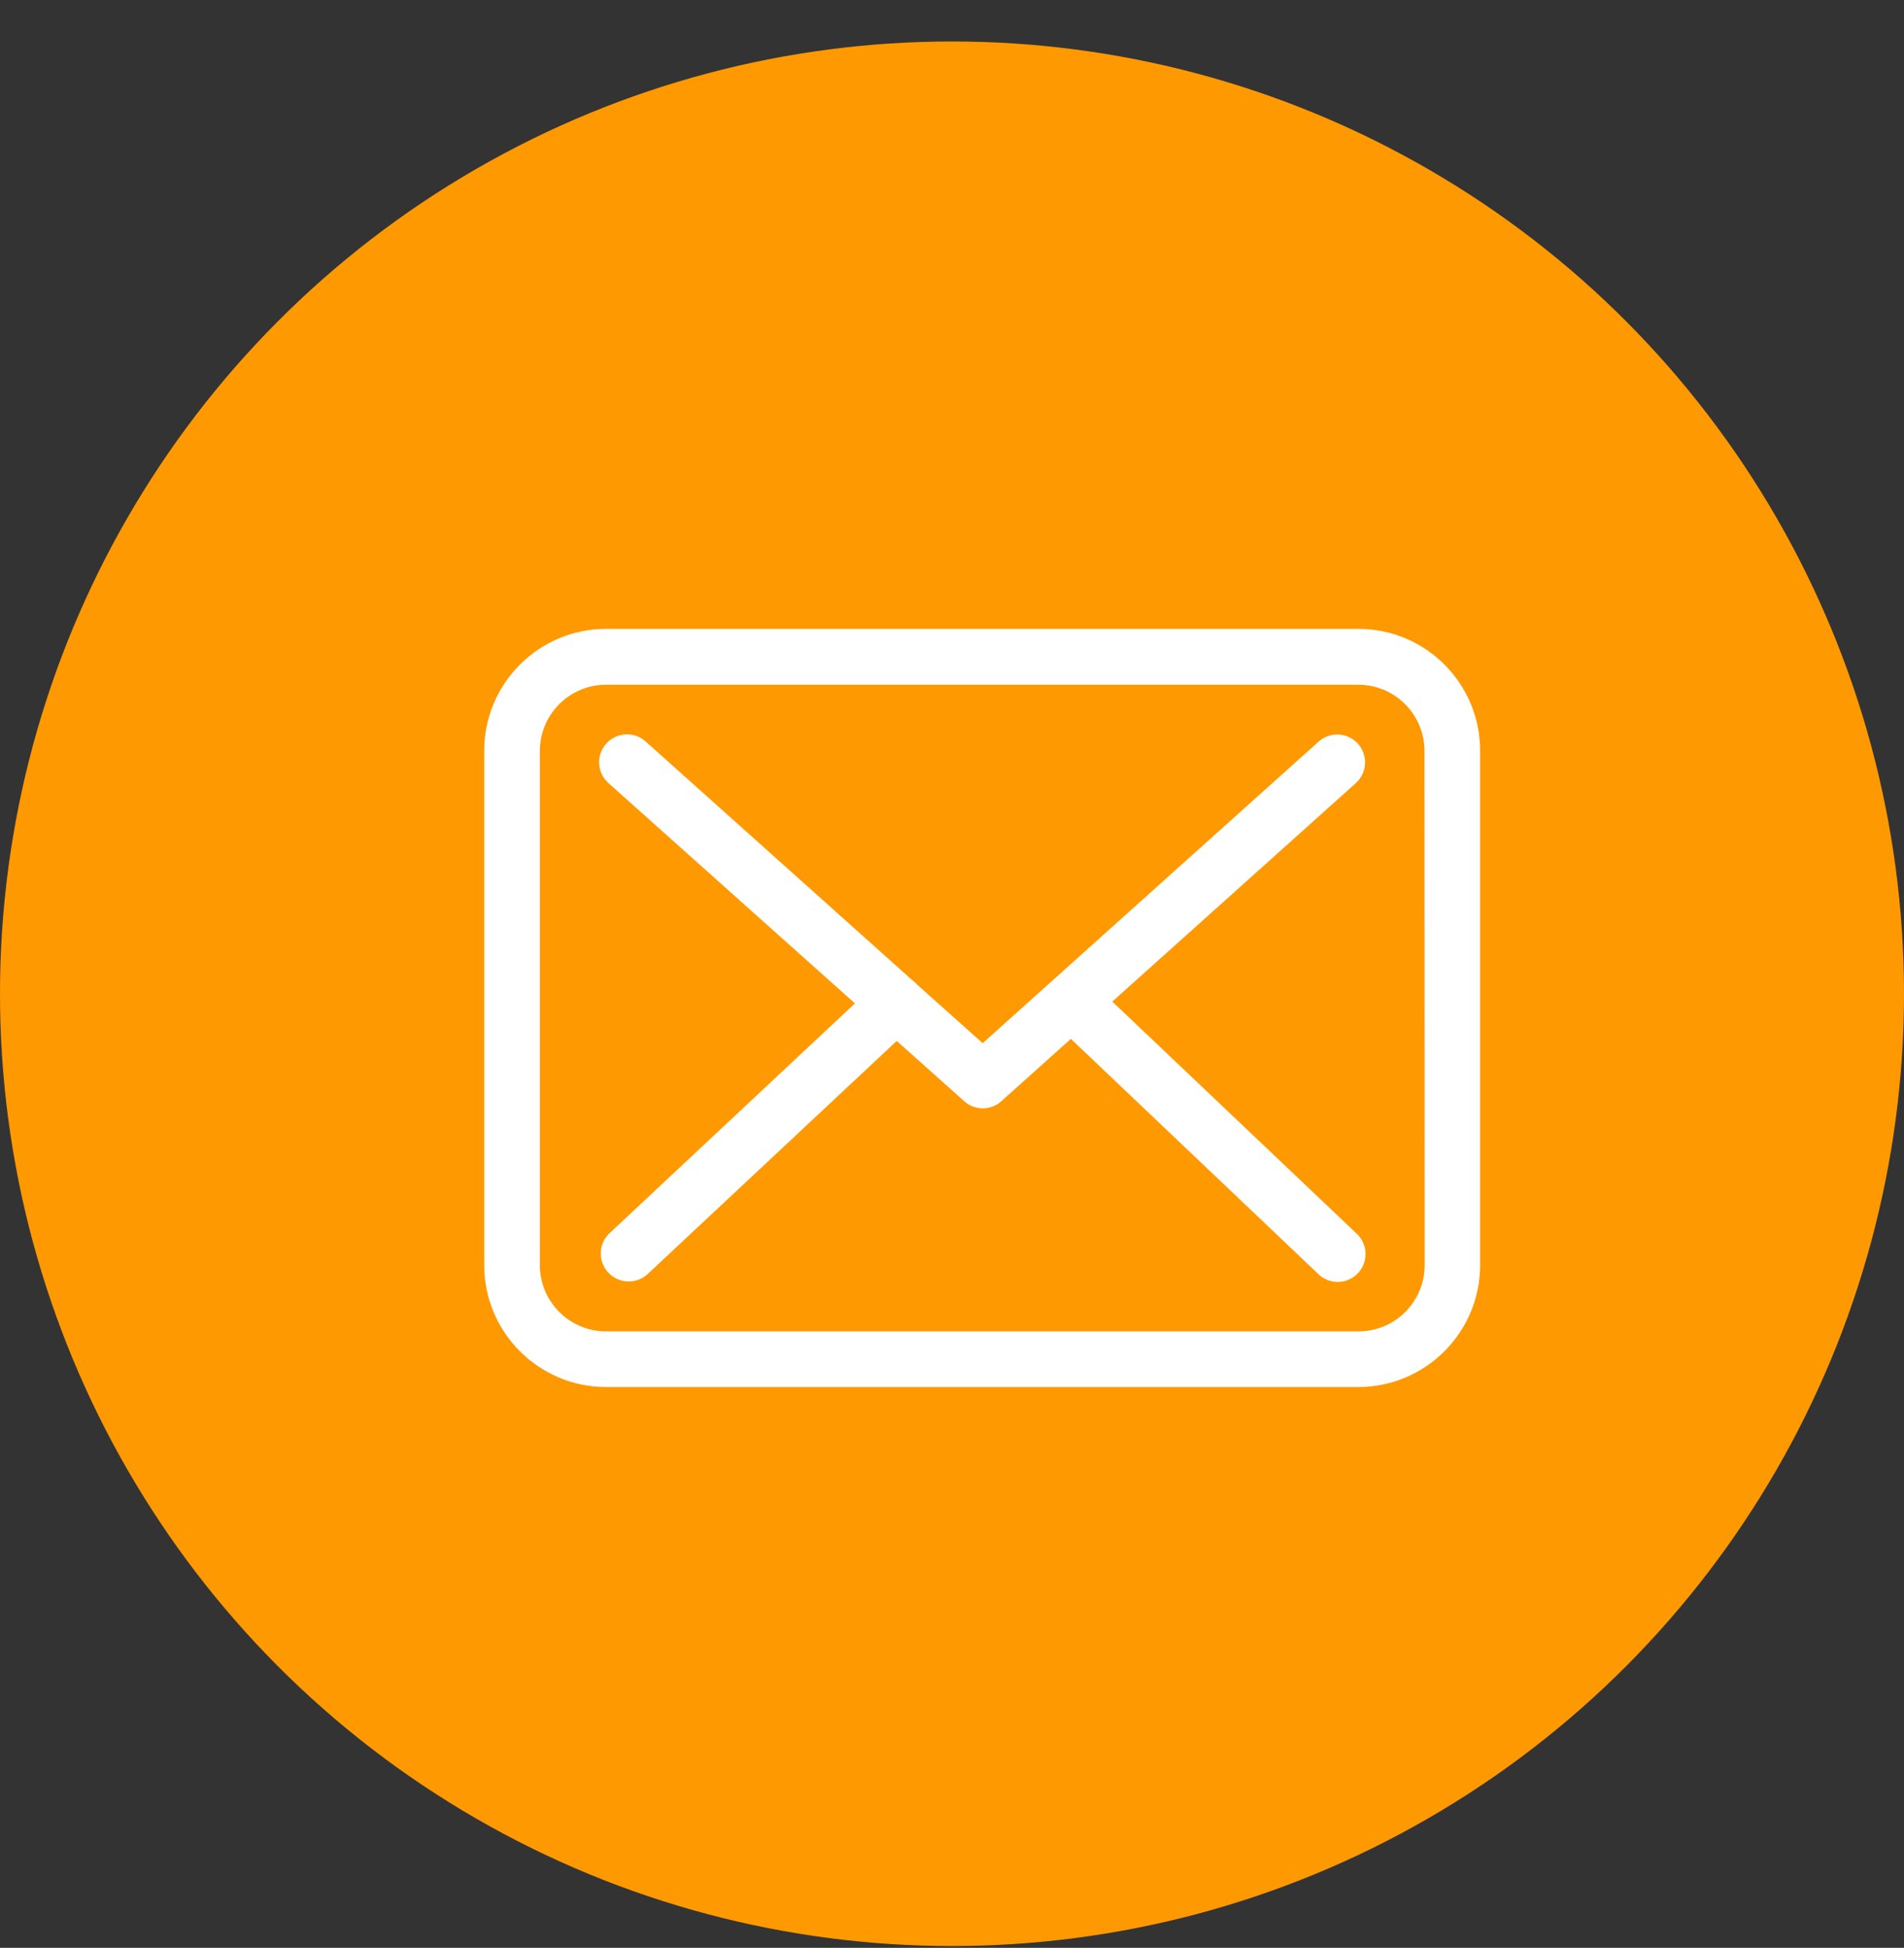
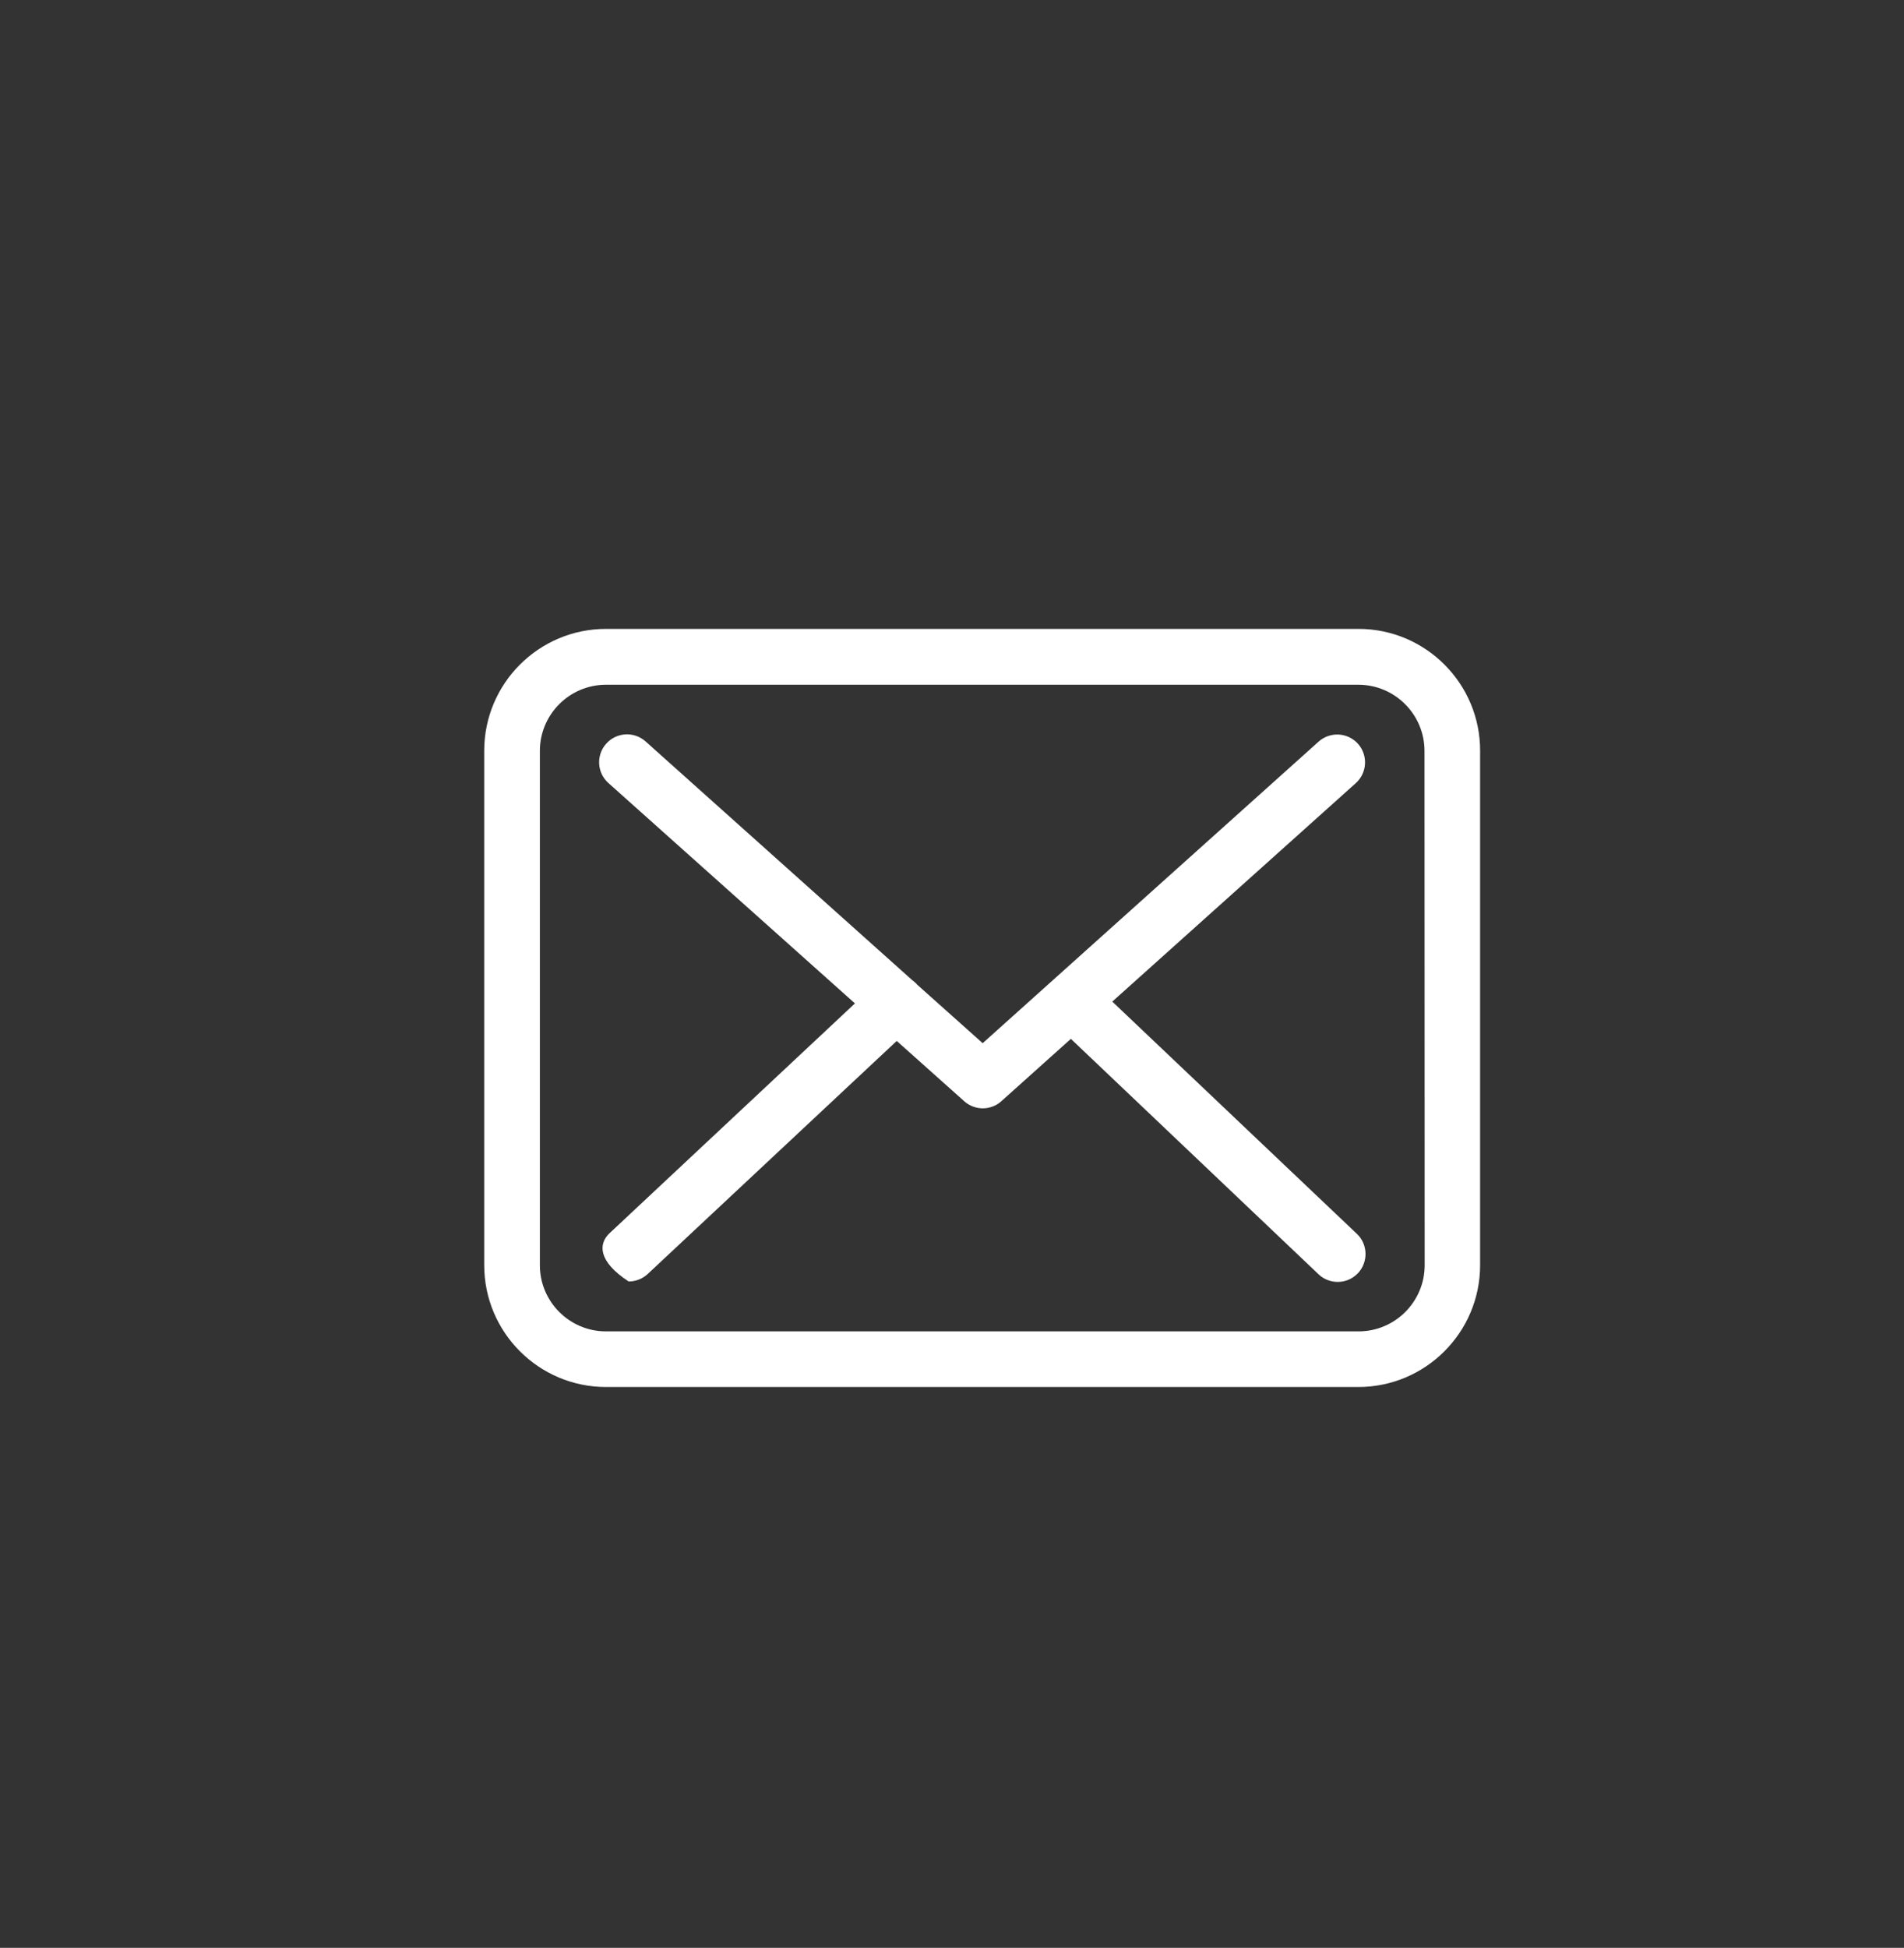
<svg xmlns="http://www.w3.org/2000/svg" width="44px" height="45px" viewBox="0 0 44 45" version="1.1">
  <rect x="0" y="0" width="44" height="45" fill="#333333" stroke="none" />
  <title>kontakt_mail</title>
  <g id="Sources" stroke="none" stroke-width="1" fill="none" fill-rule="evenodd">
    <g id="kontakt_mail" transform="translate(0, 0.958)">
-       <circle id="Oval" fill="#FF9902" cx="22" cy="22" r="22" />
      <g id="Avatar" transform="translate(11.19, 13.571)" fill="#FFFFFF" fill-rule="nonzero">
-         <path d="M20.205,3.55271368e-15 C21.757,3.55271368e-15 23.019,1.267 23.014,2.819 L23.014,14.7 C23.014,16.252 21.752,17.514 20.2,17.514 L2.814,17.514 C1.262,17.514 1.77635684e-15,16.252 1.77635684e-15,14.7 L1.77635684e-15,2.814 C1.77635684e-15,1.262 1.262,3.55271368e-15 2.814,3.55271368e-15 Z M20.2,1.29 L2.814,1.29 C1.971,1.29 1.286,1.976 1.286,2.819 L1.286,14.7 C1.286,15.543 1.971,16.229 2.814,16.229 L20.205,16.229 C21.048,16.229 21.733,15.543 21.733,14.7 L21.729,2.819 C21.729,1.976 21.043,1.29 20.2,1.29 Z M2.819,2.652 C3.057,2.386 3.462,2.362 3.729,2.6 L9.89,8.114 C9.929,8.143 9.962,8.171 9.995,8.205 C9.995,8.21 10,8.214 10.005,8.219 L11.519,9.571 L19.281,2.605 C19.548,2.367 19.952,2.39 20.19,2.652 C20.429,2.919 20.405,3.324 20.143,3.562 L14.514,8.61 L20.167,13.976 C20.424,14.219 20.433,14.629 20.19,14.886 C20.062,15.019 19.895,15.086 19.724,15.086 C19.567,15.086 19.405,15.029 19.281,14.91 L13.557,9.471 L11.952,10.91 C11.833,11.019 11.676,11.076 11.524,11.076 C11.371,11.076 11.219,11.024 11.095,10.914 L9.533,9.519 L3.776,14.905 C3.652,15.019 3.495,15.076 3.338,15.076 C3.167,15.076 2.995,15.005 2.867,14.871 C2.624,14.61 2.638,14.205 2.895,13.962 L8.567,8.652 L2.871,3.562 C2.605,3.324 2.581,2.919 2.819,2.652 Z" id="Email" />
+         <path d="M20.205,3.55271368e-15 C21.757,3.55271368e-15 23.019,1.267 23.014,2.819 L23.014,14.7 C23.014,16.252 21.752,17.514 20.2,17.514 L2.814,17.514 C1.262,17.514 1.77635684e-15,16.252 1.77635684e-15,14.7 L1.77635684e-15,2.814 C1.77635684e-15,1.262 1.262,3.55271368e-15 2.814,3.55271368e-15 Z M20.2,1.29 L2.814,1.29 C1.971,1.29 1.286,1.976 1.286,2.819 L1.286,14.7 C1.286,15.543 1.971,16.229 2.814,16.229 L20.205,16.229 C21.048,16.229 21.733,15.543 21.733,14.7 L21.729,2.819 C21.729,1.976 21.043,1.29 20.2,1.29 Z M2.819,2.652 C3.057,2.386 3.462,2.362 3.729,2.6 L9.89,8.114 C9.929,8.143 9.962,8.171 9.995,8.205 C9.995,8.21 10,8.214 10.005,8.219 L11.519,9.571 L19.281,2.605 C19.548,2.367 19.952,2.39 20.19,2.652 C20.429,2.919 20.405,3.324 20.143,3.562 L14.514,8.61 L20.167,13.976 C20.424,14.219 20.433,14.629 20.19,14.886 C20.062,15.019 19.895,15.086 19.724,15.086 C19.567,15.086 19.405,15.029 19.281,14.91 L13.557,9.471 L11.952,10.91 C11.833,11.019 11.676,11.076 11.524,11.076 C11.371,11.076 11.219,11.024 11.095,10.914 L9.533,9.519 L3.776,14.905 C3.652,15.019 3.495,15.076 3.338,15.076 C2.624,14.61 2.638,14.205 2.895,13.962 L8.567,8.652 L2.871,3.562 C2.605,3.324 2.581,2.919 2.819,2.652 Z" id="Email" />
      </g>
    </g>
  </g>
</svg>